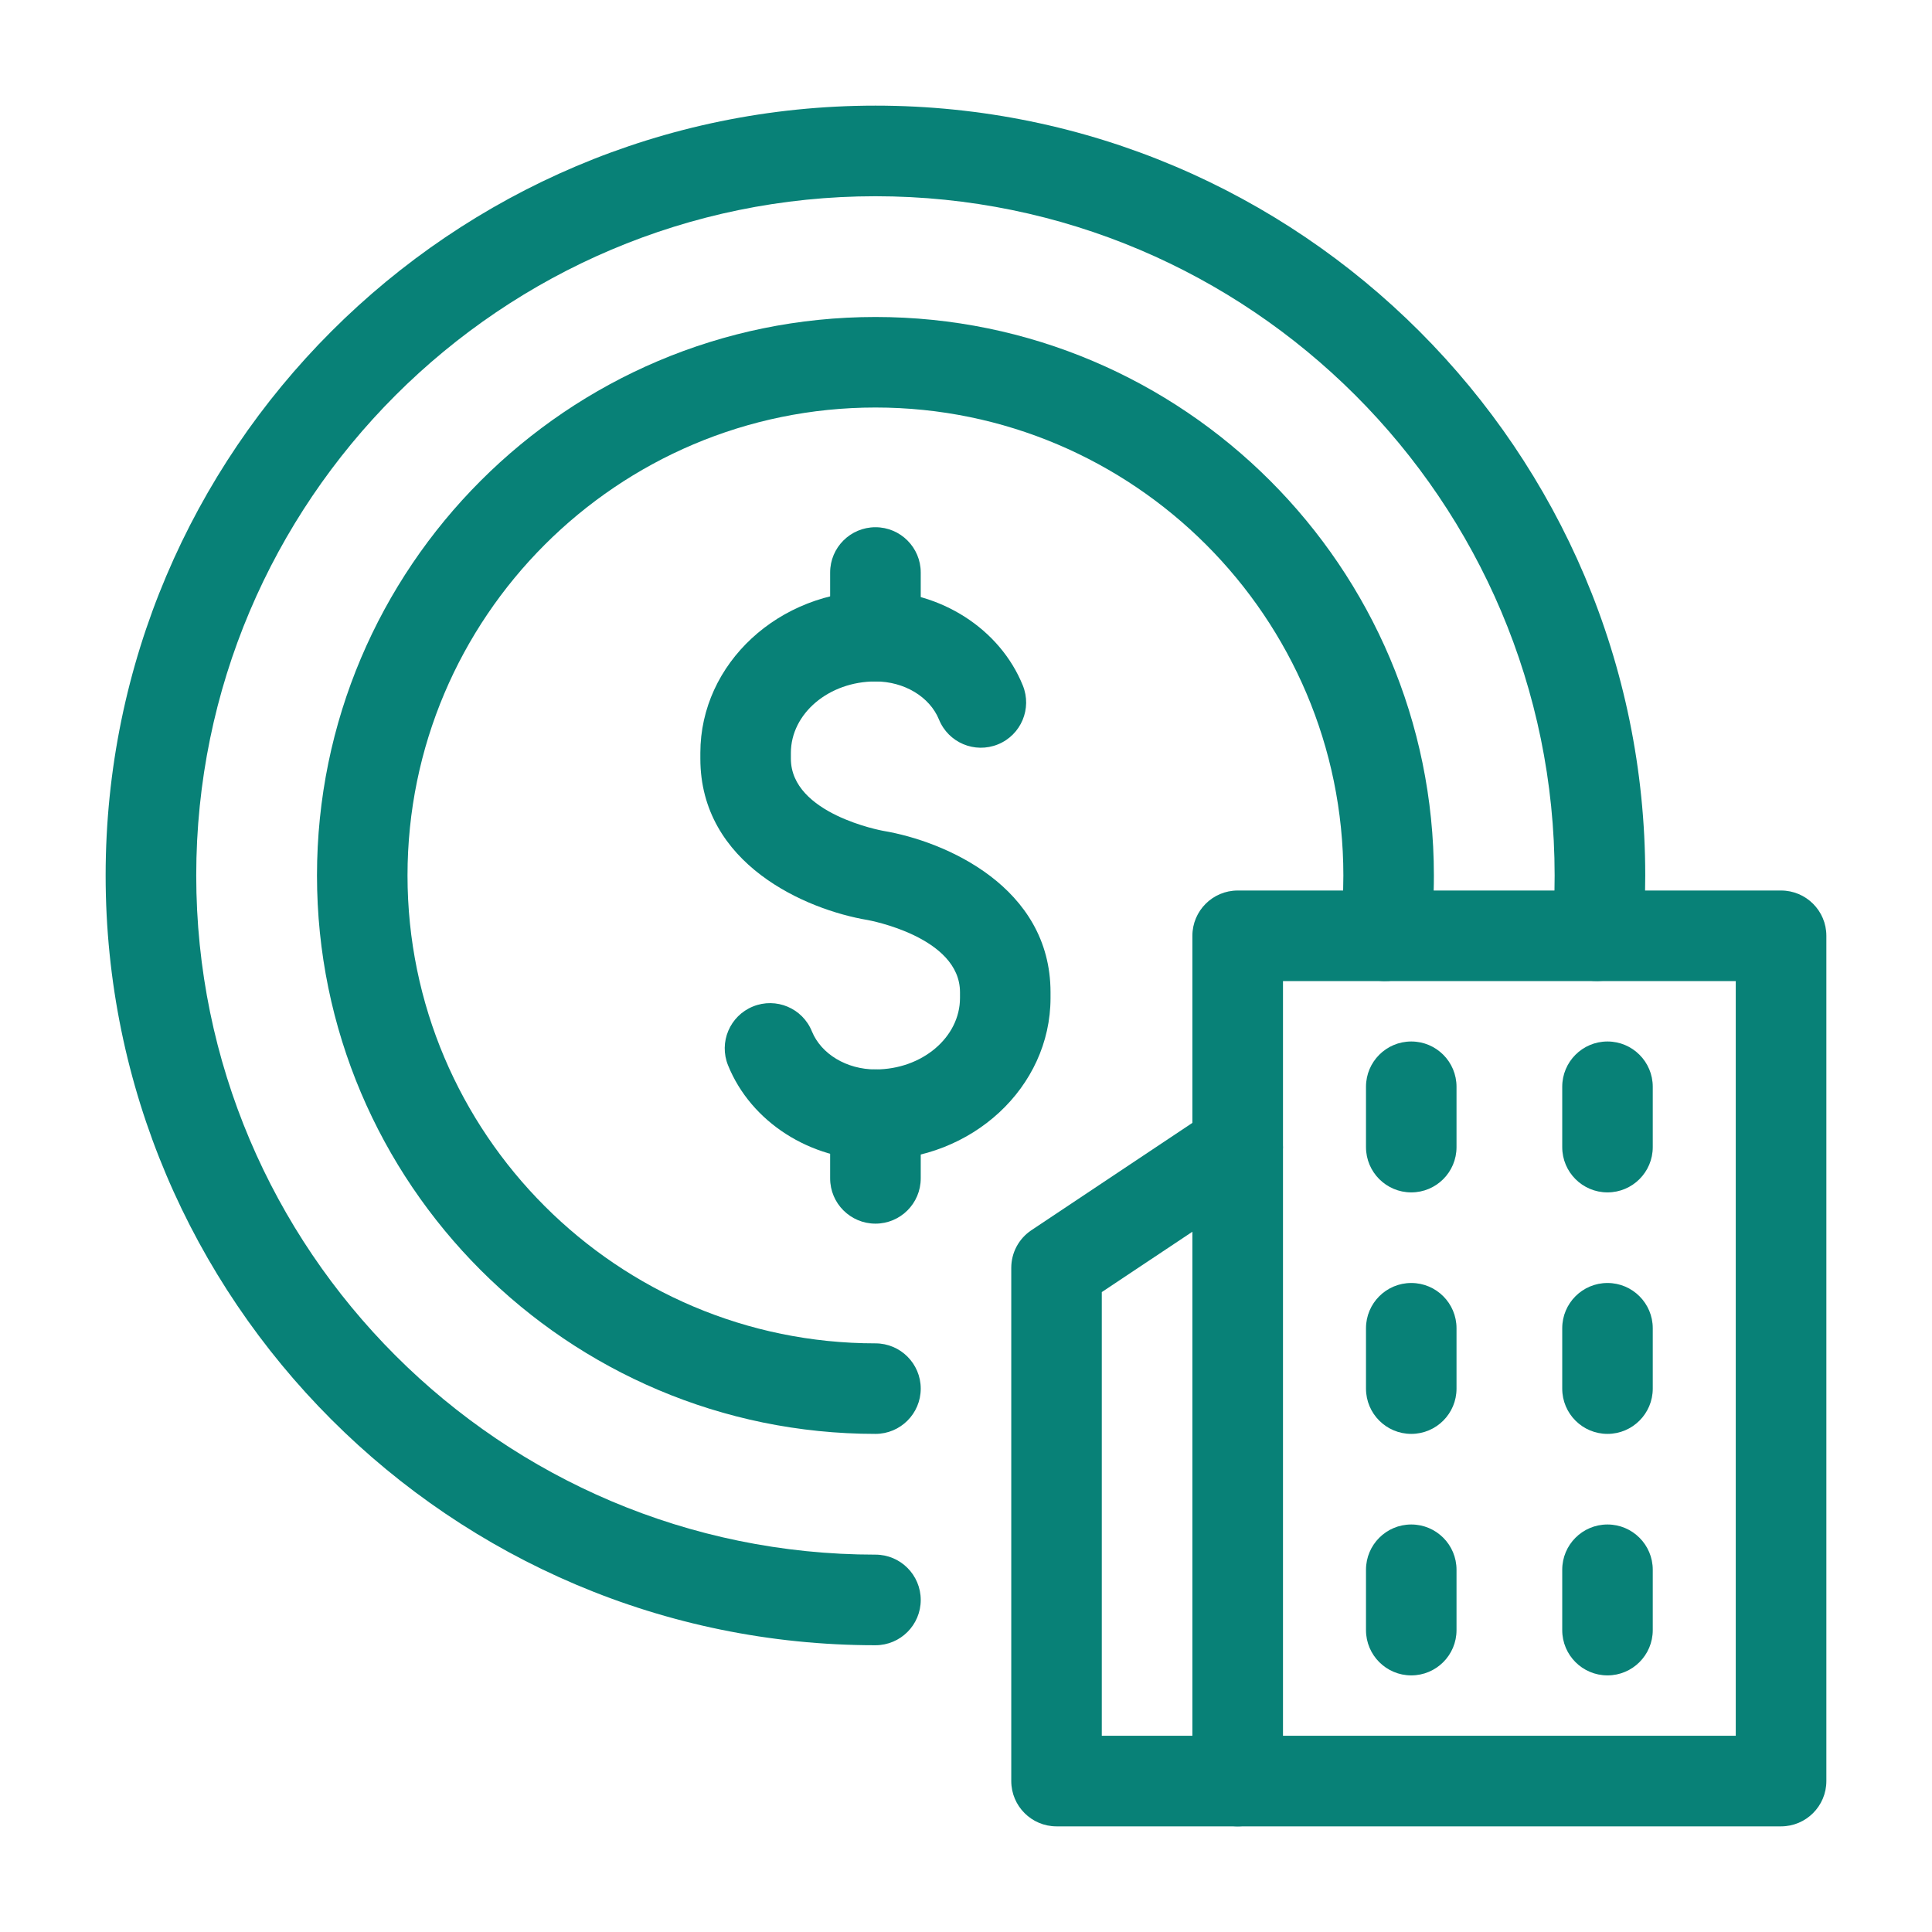
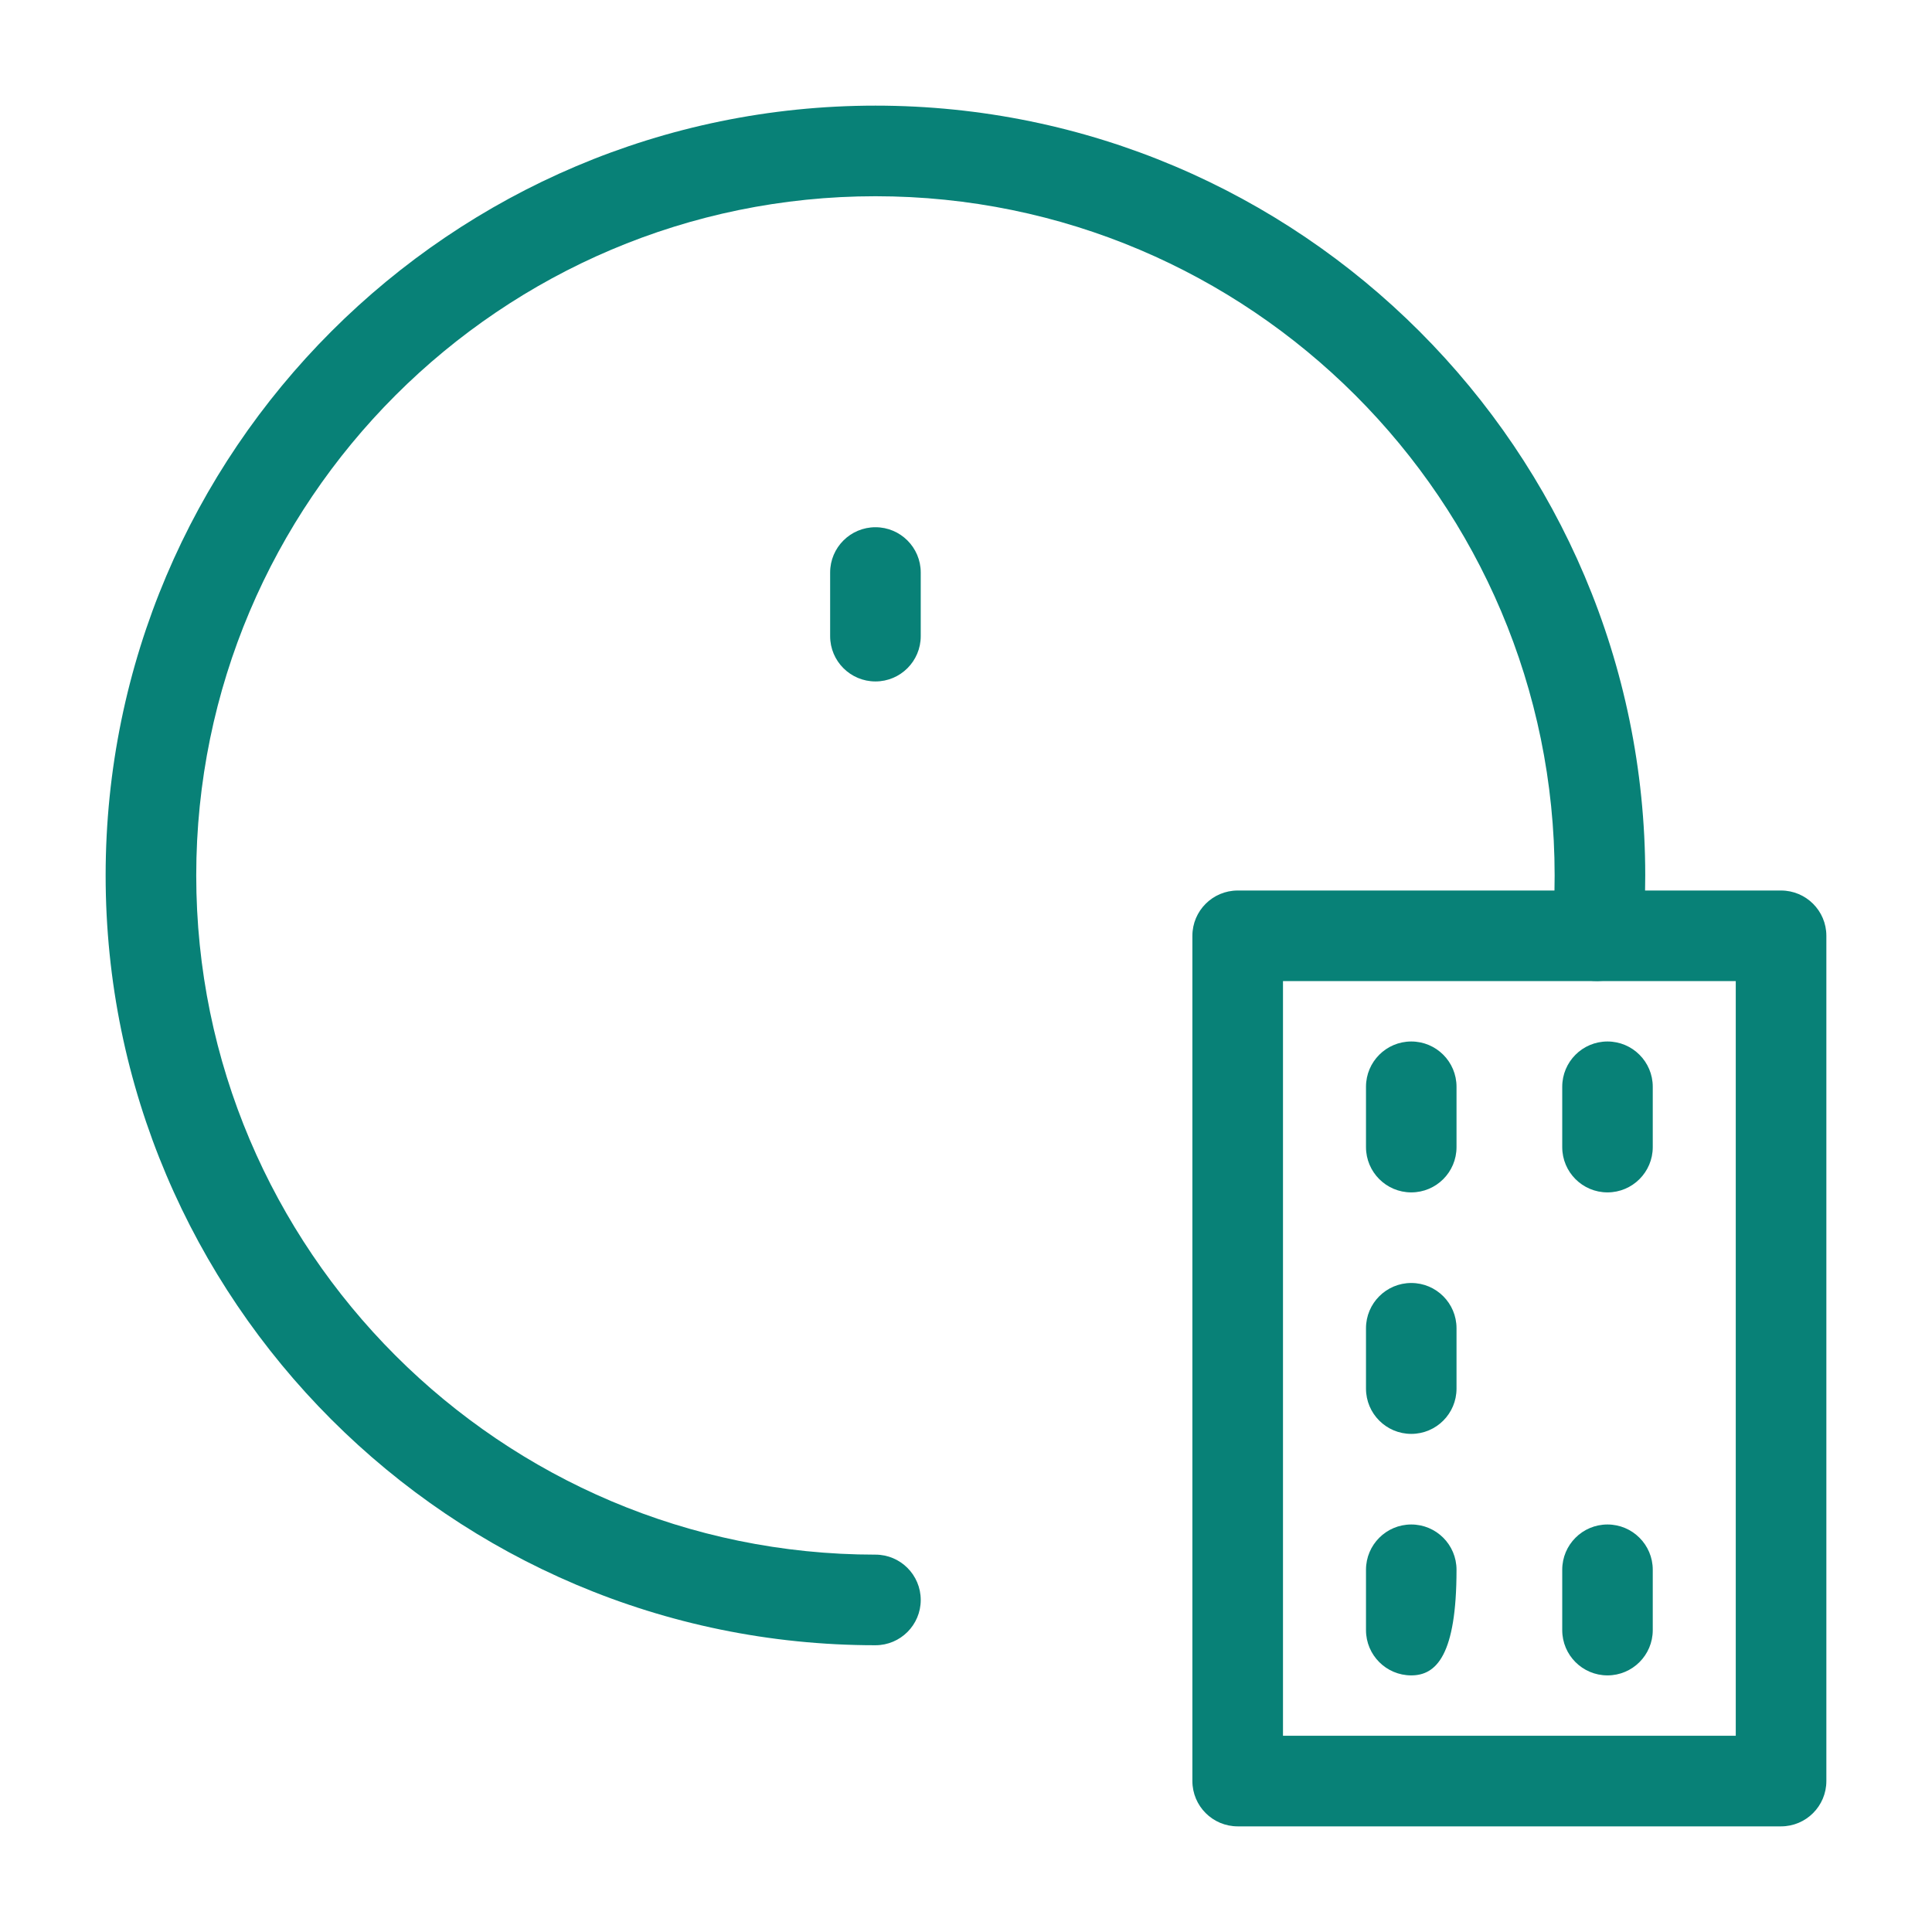
<svg xmlns="http://www.w3.org/2000/svg" width="28" height="28" viewBox="0 0 28 28" fill="none">
  <path d="M12.688 23.844C6.536 23.844 1.531 18.839 1.531 12.688C1.531 6.536 6.536 1.531 12.688 1.531C18.839 1.531 23.844 6.536 23.844 12.688C23.844 13.001 23.83 13.316 23.802 13.622C23.769 13.983 23.444 14.246 23.089 14.216C22.728 14.183 22.462 13.864 22.495 13.503C22.519 13.236 22.531 12.962 22.531 12.688C22.531 7.26 18.116 2.844 12.688 2.844C7.26 2.844 2.844 7.26 2.844 12.688C2.844 18.115 7.26 22.531 12.688 22.531C13.05 22.531 13.344 22.825 13.344 23.188C13.344 23.55 13.05 23.844 12.688 23.844Z" fill="#088177" />
-   <path d="M12.688 20.781C8.224 20.781 4.594 17.151 4.594 12.688C4.594 8.224 8.224 4.594 12.688 4.594C17.151 4.594 20.781 8.224 20.781 12.688C20.781 13.012 20.762 13.333 20.724 13.643C20.679 14.002 20.35 14.259 19.992 14.214C19.633 14.17 19.377 13.842 19.421 13.482C19.453 13.225 19.469 12.958 19.469 12.688C19.469 8.948 16.427 5.906 12.688 5.906C8.948 5.906 5.906 8.948 5.906 12.688C5.906 16.427 8.948 19.469 12.688 19.469C13.05 19.469 13.344 19.763 13.344 20.125C13.344 20.487 13.05 20.781 12.688 20.781Z" fill="#088177" />
-   <path d="M12.688 16.812C11.743 16.812 10.884 16.261 10.552 15.441C10.415 15.106 10.577 14.723 10.912 14.587C11.248 14.45 11.631 14.611 11.767 14.948C11.902 15.277 12.271 15.499 12.688 15.499C13.363 15.499 13.913 15.034 13.913 14.463V14.38C13.913 13.577 12.591 13.337 12.577 13.334C11.677 13.184 10.15 12.522 10.15 10.995V10.912C10.15 9.617 11.288 8.563 12.688 8.563C13.632 8.563 14.491 9.114 14.823 9.933C14.96 10.269 14.798 10.652 14.463 10.788C14.126 10.925 13.744 10.763 13.608 10.427C13.473 10.098 13.104 9.876 12.688 9.876C12.012 9.876 11.462 10.341 11.462 10.912V10.995C11.462 11.798 12.784 12.038 12.798 12.041C13.698 12.191 15.225 12.853 15.225 14.38V14.463C15.225 15.758 14.087 16.812 12.688 16.812Z" fill="#088177" />
  <path d="M12.688 9.876C12.325 9.876 12.031 9.582 12.031 9.22V8.297C12.031 7.935 12.325 7.641 12.688 7.641C13.05 7.641 13.344 7.935 13.344 8.297V9.22C13.344 9.582 13.05 9.876 12.688 9.876Z" fill="#088177" />
-   <path d="M12.688 17.734C12.325 17.734 12.031 17.44 12.031 17.078V16.155C12.031 15.793 12.325 15.499 12.688 15.499C13.05 15.499 13.344 15.793 13.344 16.155V17.078C13.344 17.44 13.05 17.734 12.688 17.734Z" fill="#088177" />
  <path d="M25.812 26.469H17.938C17.575 26.469 17.281 26.175 17.281 25.812V13.562C17.281 13.2 17.575 12.906 17.938 12.906H25.812C26.175 12.906 26.469 13.2 26.469 13.562V25.812C26.469 26.175 26.175 26.469 25.812 26.469ZM18.594 25.156H25.156V14.219H18.594V25.156Z" fill="#088177" />
  <path d="M20.453 17.281C20.091 17.281 19.797 16.987 19.797 16.625V15.75C19.797 15.388 20.091 15.094 20.453 15.094C20.816 15.094 21.109 15.388 21.109 15.75V16.625C21.109 16.987 20.816 17.281 20.453 17.281Z" fill="#088177" />
  <path d="M23.297 17.281C22.934 17.281 22.641 16.987 22.641 16.625V15.75C22.641 15.388 22.934 15.094 23.297 15.094C23.659 15.094 23.953 15.388 23.953 15.75V16.625C23.953 16.987 23.659 17.281 23.297 17.281Z" fill="#088177" />
  <path d="M20.453 20.781C20.091 20.781 19.797 20.487 19.797 20.125V19.25C19.797 18.888 20.091 18.594 20.453 18.594C20.816 18.594 21.109 18.888 21.109 19.25V20.125C21.109 20.487 20.816 20.781 20.453 20.781Z" fill="#088177" />
-   <path d="M23.297 20.781C22.934 20.781 22.641 20.487 22.641 20.125V19.25C22.641 18.888 22.934 18.594 23.297 18.594C23.659 18.594 23.953 18.888 23.953 19.25V20.125C23.953 20.487 23.659 20.781 23.297 20.781Z" fill="#088177" />
-   <path d="M20.453 24.281C20.091 24.281 19.797 23.987 19.797 23.625V22.75C19.797 22.388 20.091 22.094 20.453 22.094C20.816 22.094 21.109 22.388 21.109 22.75V23.625C21.109 23.987 20.816 24.281 20.453 24.281Z" fill="#088177" />
+   <path d="M20.453 24.281C20.091 24.281 19.797 23.987 19.797 23.625V22.75C19.797 22.388 20.091 22.094 20.453 22.094C20.816 22.094 21.109 22.388 21.109 22.75C21.109 23.987 20.816 24.281 20.453 24.281Z" fill="#088177" />
  <path d="M23.297 24.281C22.934 24.281 22.641 23.987 22.641 23.625V22.75C22.641 22.388 22.934 22.094 23.297 22.094C23.659 22.094 23.953 22.388 23.953 22.75V23.625C23.953 23.987 23.659 24.281 23.297 24.281Z" fill="#088177" />
-   <path d="M17.937 26.469H15.312C14.95 26.469 14.656 26.175 14.656 25.812V18.375C14.656 18.155 14.765 17.951 14.948 17.829L17.573 16.079C17.875 15.877 18.282 15.959 18.483 16.261C18.684 16.563 18.603 16.97 18.302 17.171L15.968 18.726V25.156H17.937C18.3 25.156 18.594 25.45 18.594 25.812C18.594 26.175 18.3 26.469 17.937 26.469Z" fill="#088177" />
</svg>